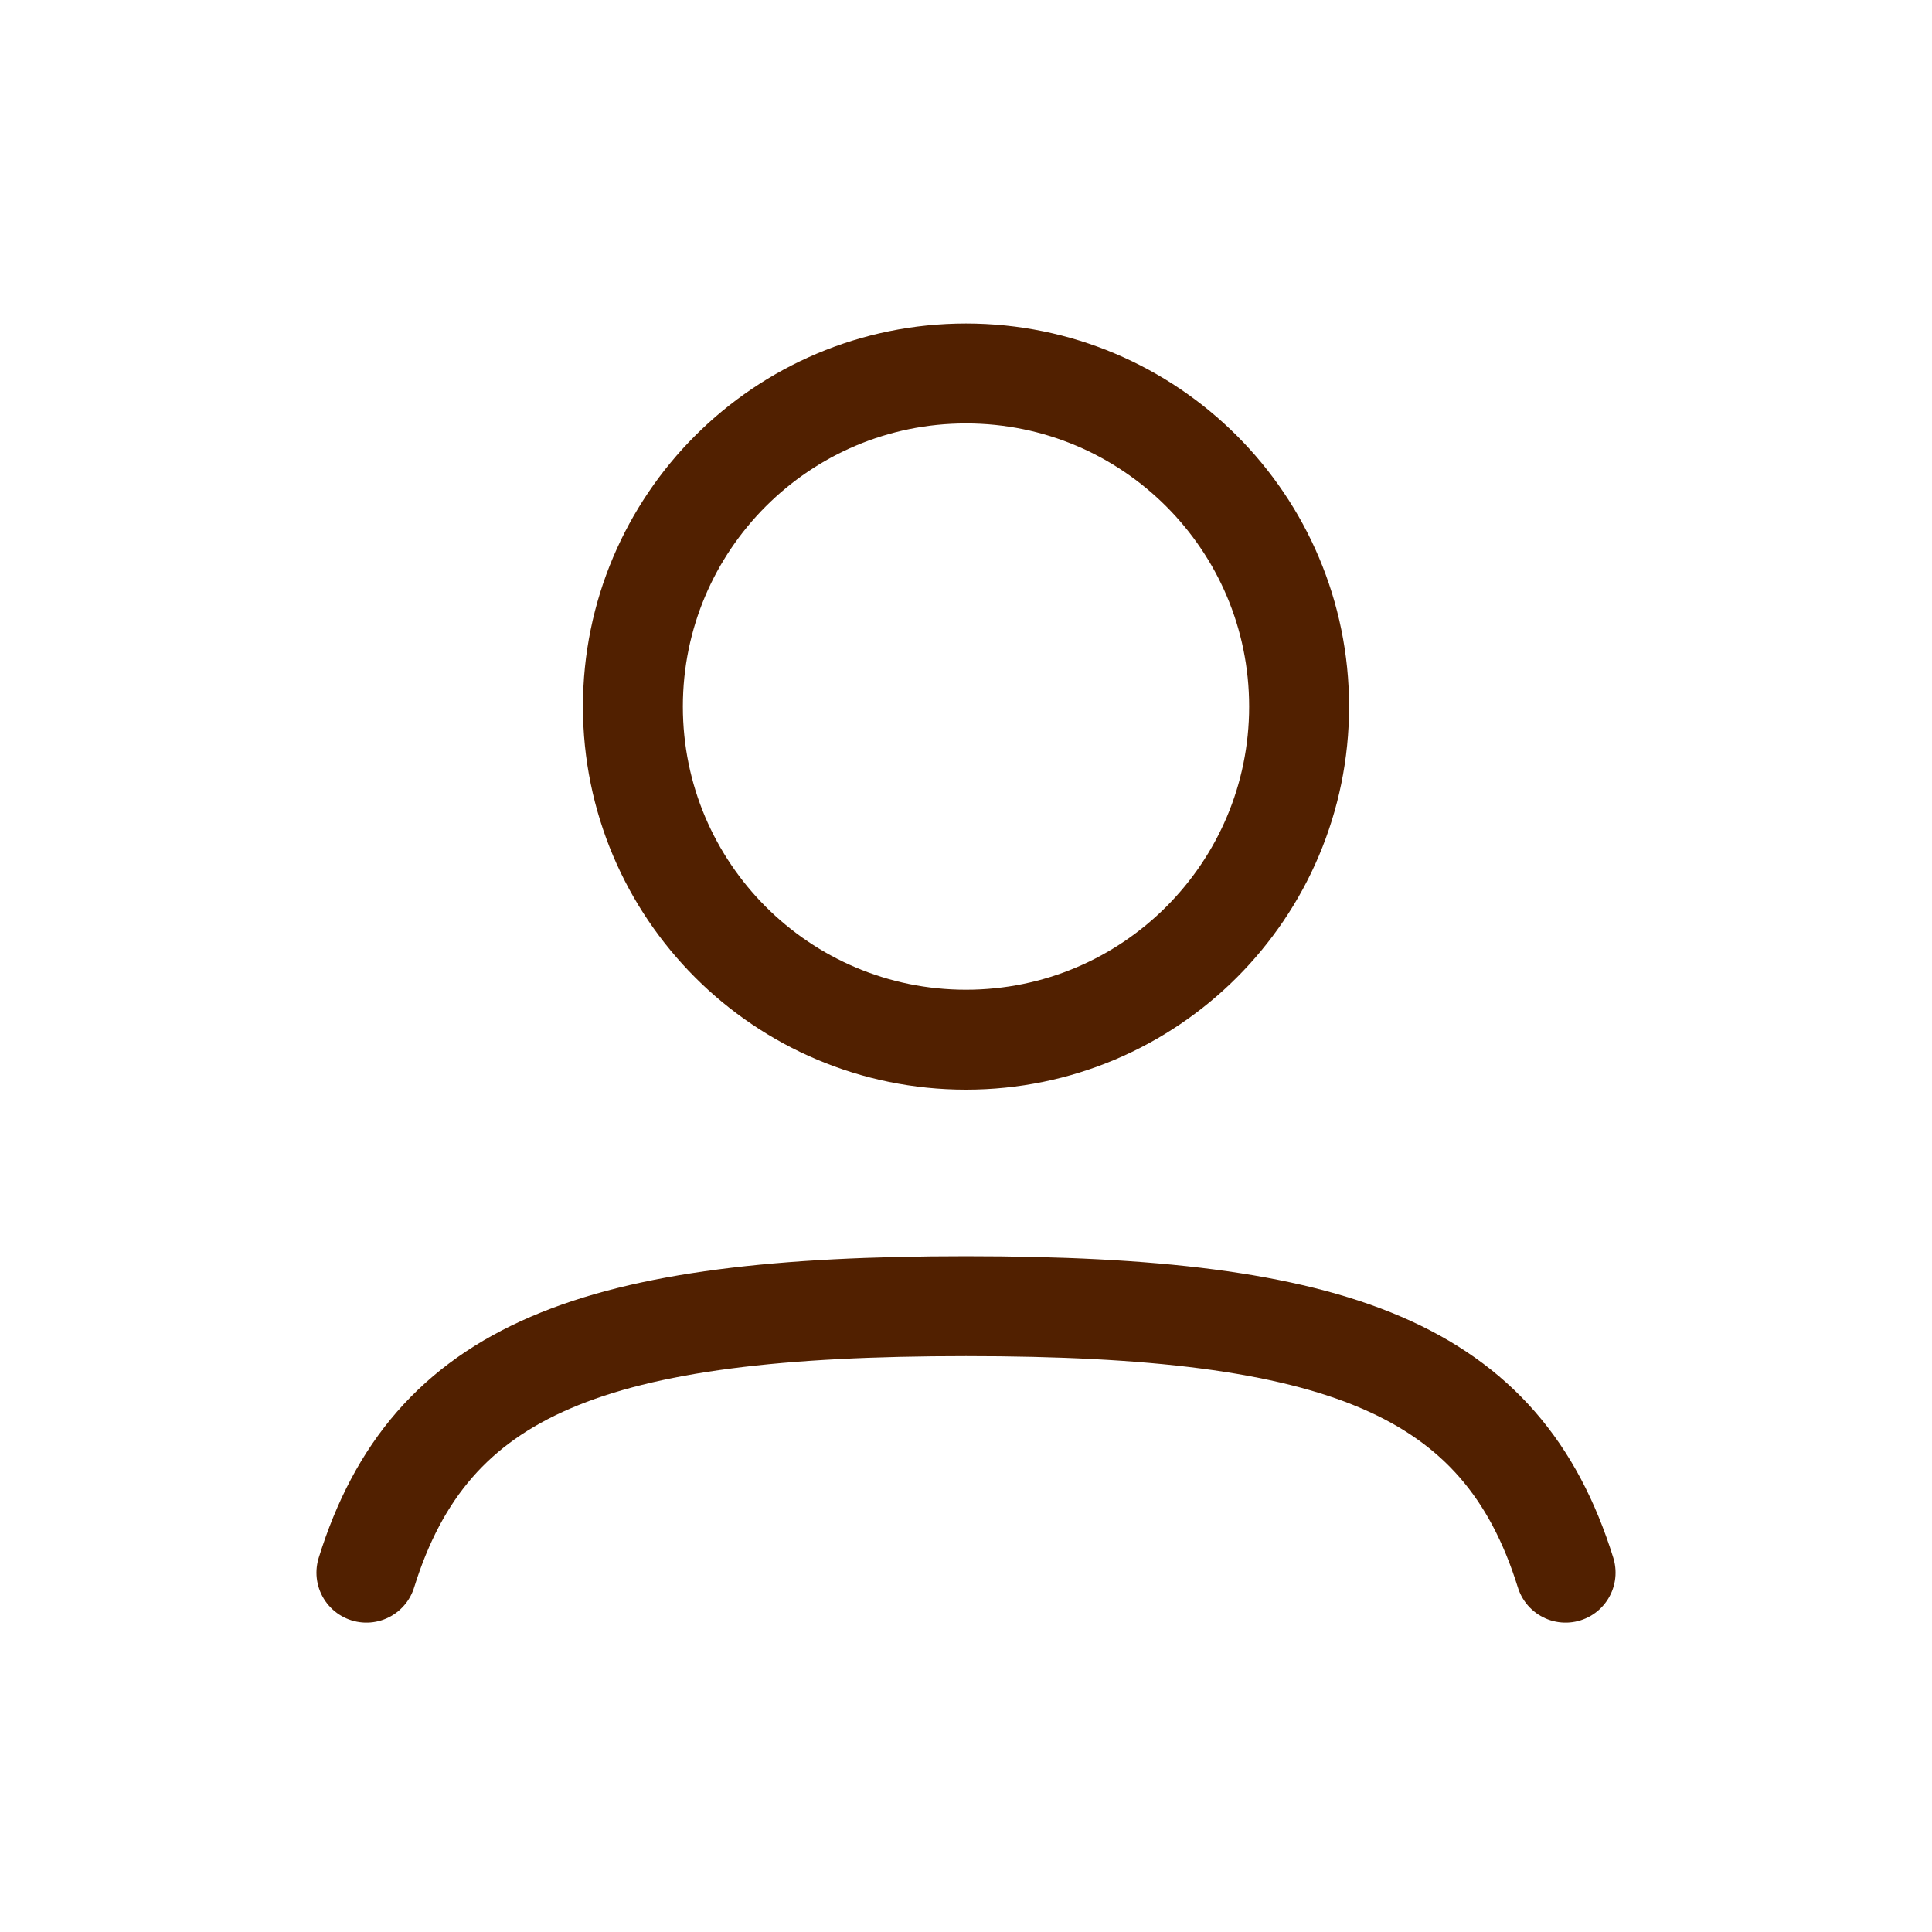
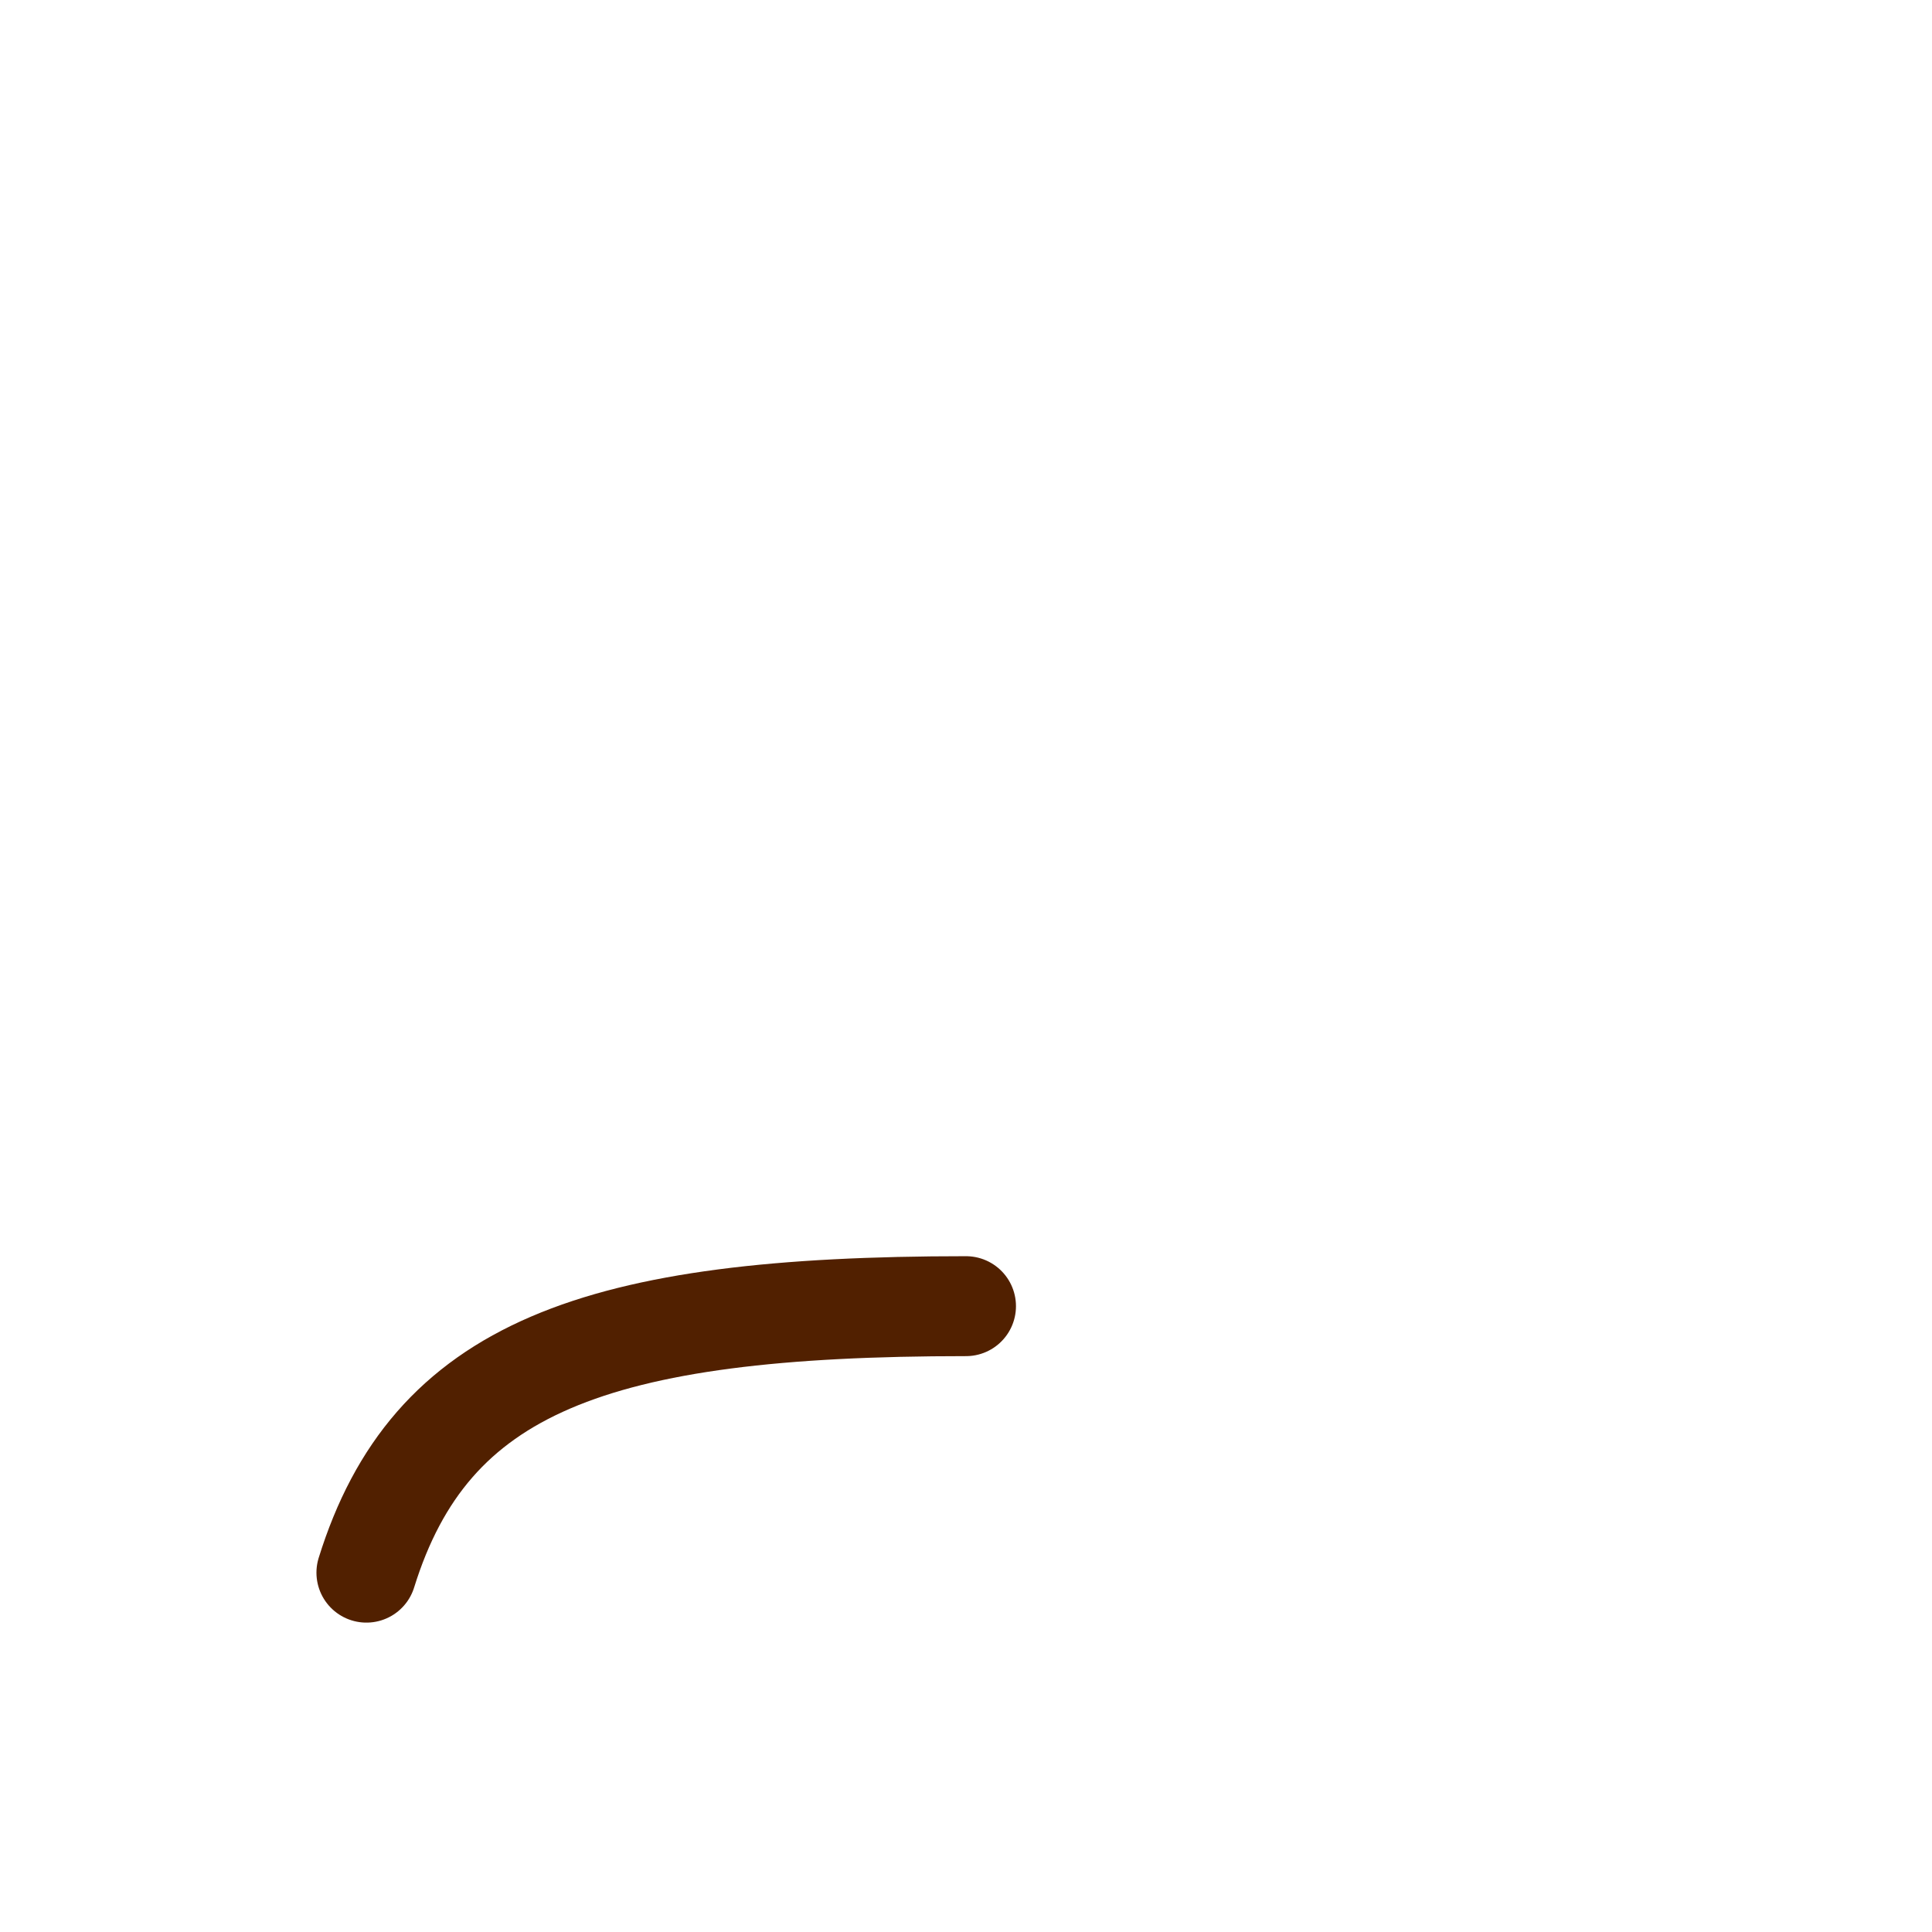
<svg xmlns="http://www.w3.org/2000/svg" width="29" height="29" viewBox="0 0 29 29" fill="none">
-   <path d="M19.5 10.606C19.5 13.367 17.261 15.606 14.5 15.606C11.739 15.606 9.5 13.367 9.5 10.606C9.5 7.844 11.739 5.606 14.5 5.606C17.261 5.606 19.5 7.844 19.5 10.606Z" stroke="#512000" stroke-width="1.5" />
-   <path d="M5.5 23.606C6.457 20.529 8.92 19.606 14.5 19.606C20.08 19.606 22.543 20.529 23.5 23.606" stroke="#512000" stroke-width="1.5" stroke-linecap="round" />
+   <path d="M5.5 23.606C6.457 20.529 8.92 19.606 14.5 19.606" stroke="#512000" stroke-width="1.5" stroke-linecap="round" />
</svg>